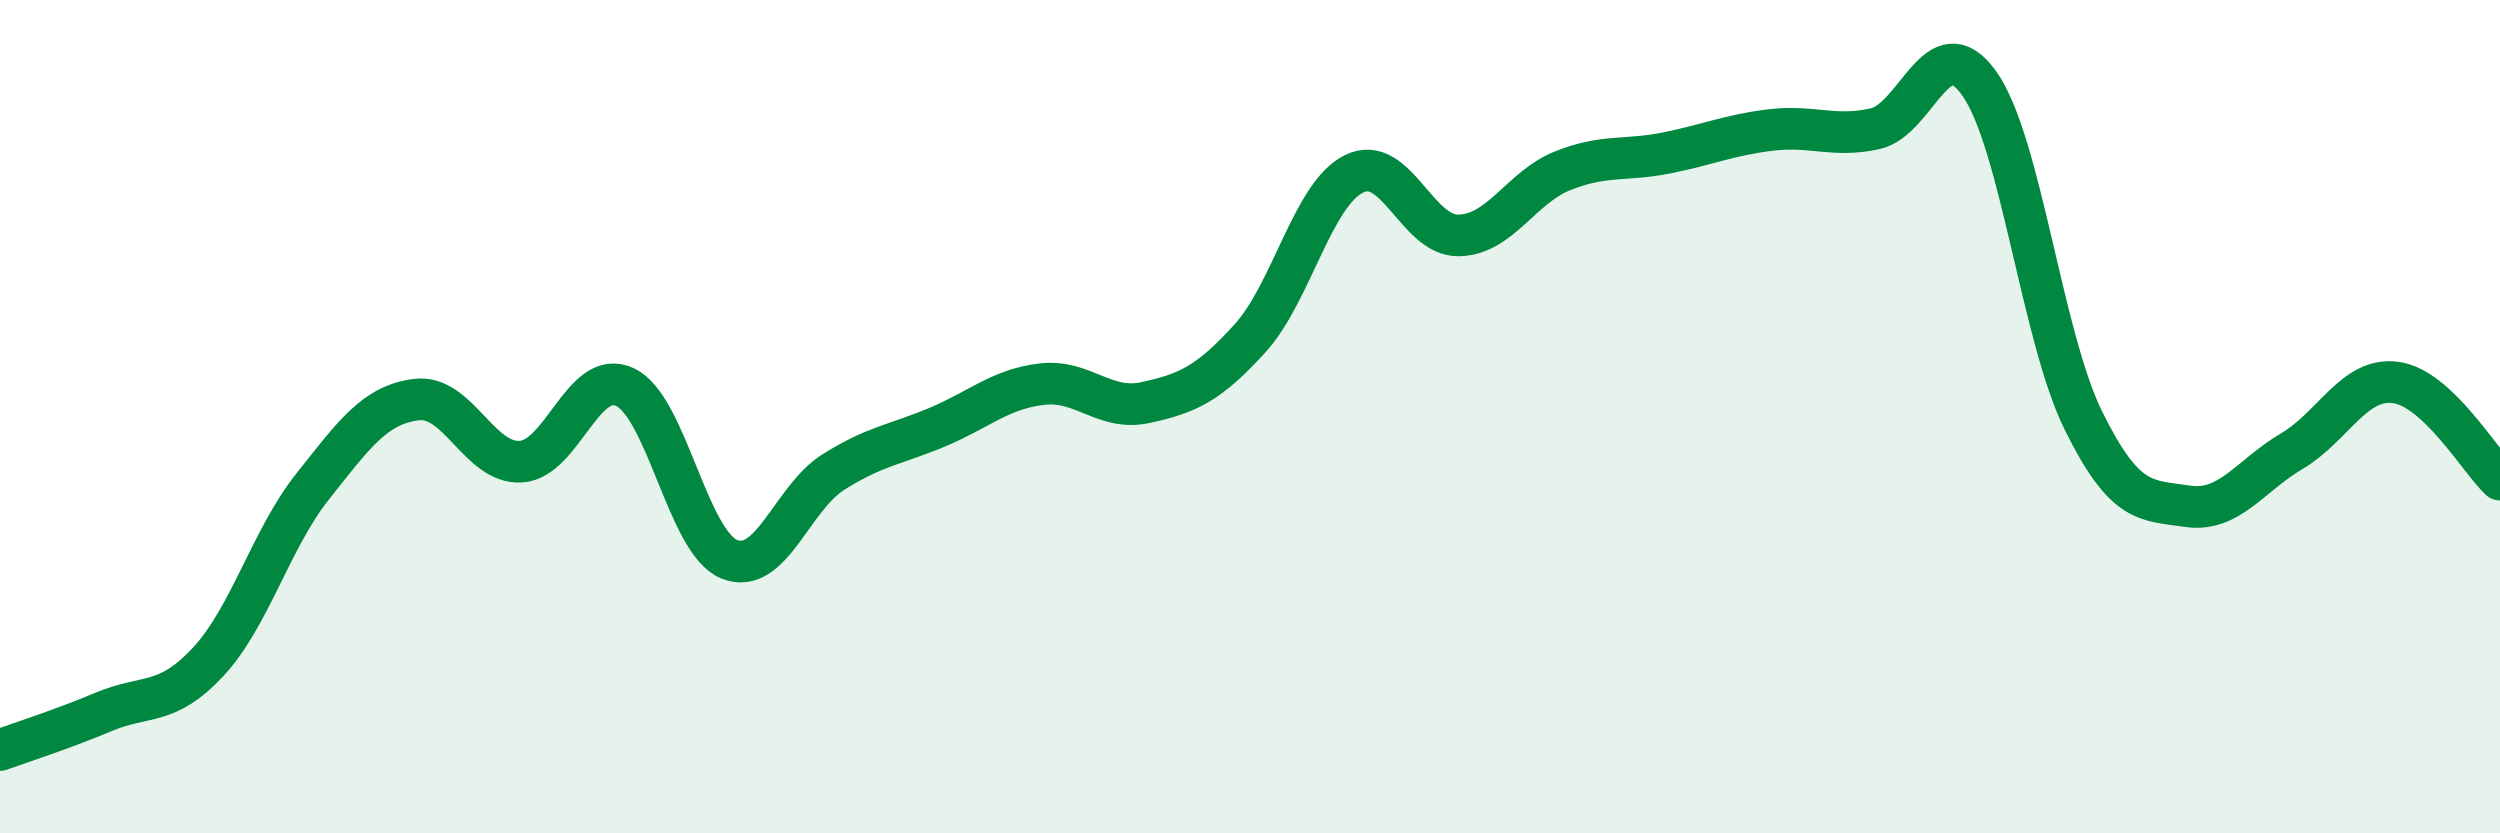
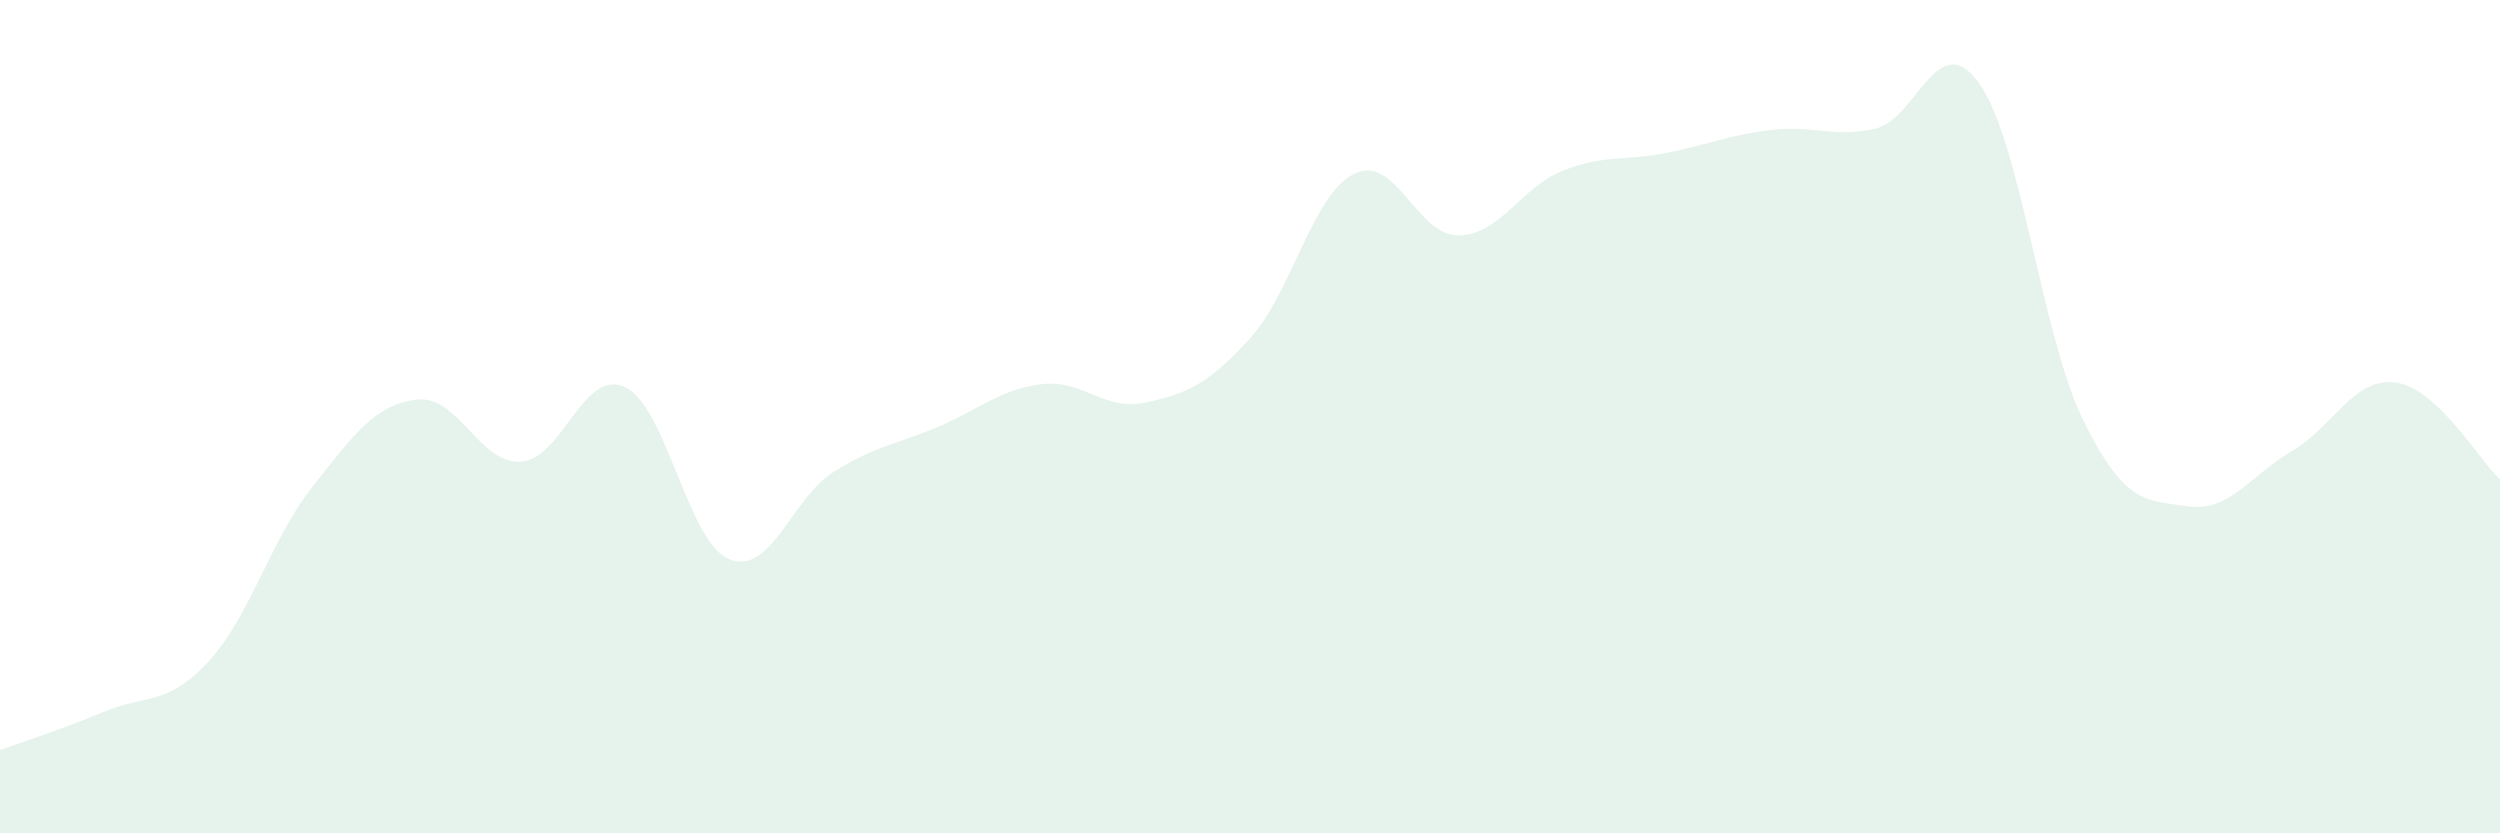
<svg xmlns="http://www.w3.org/2000/svg" width="60" height="20" viewBox="0 0 60 20">
  <path d="M 0,18 C 0.5,17.82 1.5,17.5 2.5,17.08 C 3.5,16.66 4,16.96 5,15.88 C 6,14.8 6.5,12.94 7.5,11.68 C 8.5,10.42 9,9.71 10,9.59 C 11,9.47 11.5,11.14 12.5,11.08 C 13.5,11.02 14,8.82 15,9.29 C 16,9.76 16.5,13.01 17.5,13.42 C 18.5,13.83 19,11.96 20,11.33 C 21,10.7 21.5,10.67 22.5,10.25 C 23.5,9.83 24,9.34 25,9.22 C 26,9.1 26.5,9.88 27.5,9.66 C 28.5,9.44 29,9.22 30,8.12 C 31,7.02 31.5,4.66 32.5,4.17 C 33.5,3.68 34,5.66 35,5.65 C 36,5.64 36.5,4.5 37.5,4.1 C 38.5,3.7 39,3.87 40,3.67 C 41,3.47 41.5,3.24 42.5,3.12 C 43.5,3 44,3.31 45,3.09 C 46,2.87 46.5,0.6 47.5,2 C 48.5,3.4 49,8.06 50,10.09 C 51,12.12 51.5,12 52.5,12.15 C 53.5,12.3 54,11.42 55,10.83 C 56,10.24 56.5,9.04 57.5,9.18 C 58.5,9.32 59.5,11.04 60,11.51L60 20L0 20Z" fill="#008740" opacity="0.1" stroke-linecap="round" stroke-linejoin="round" />
-   <path d="M 0,18 C 0.5,17.82 1.5,17.5 2.5,17.08 C 3.5,16.66 4,16.96 5,15.88 C 6,14.8 6.5,12.94 7.5,11.68 C 8.5,10.42 9,9.71 10,9.59 C 11,9.47 11.5,11.14 12.5,11.08 C 13.5,11.02 14,8.82 15,9.29 C 16,9.76 16.5,13.01 17.5,13.42 C 18.5,13.83 19,11.96 20,11.33 C 21,10.7 21.5,10.67 22.5,10.25 C 23.5,9.83 24,9.34 25,9.22 C 26,9.1 26.5,9.88 27.5,9.66 C 28.5,9.44 29,9.22 30,8.12 C 31,7.02 31.5,4.66 32.5,4.17 C 33.5,3.68 34,5.66 35,5.65 C 36,5.64 36.5,4.5 37.5,4.1 C 38.5,3.7 39,3.87 40,3.67 C 41,3.47 41.5,3.24 42.5,3.12 C 43.5,3 44,3.31 45,3.09 C 46,2.87 46.5,0.6 47.5,2 C 48.5,3.4 49,8.06 50,10.09 C 51,12.12 51.5,12 52.5,12.15 C 53.5,12.3 54,11.42 55,10.83 C 56,10.24 56.5,9.04 57.5,9.18 C 58.5,9.32 59.5,11.04 60,11.51" stroke="#008740" stroke-width="1" fill="none" stroke-linecap="round" stroke-linejoin="round" />
</svg>